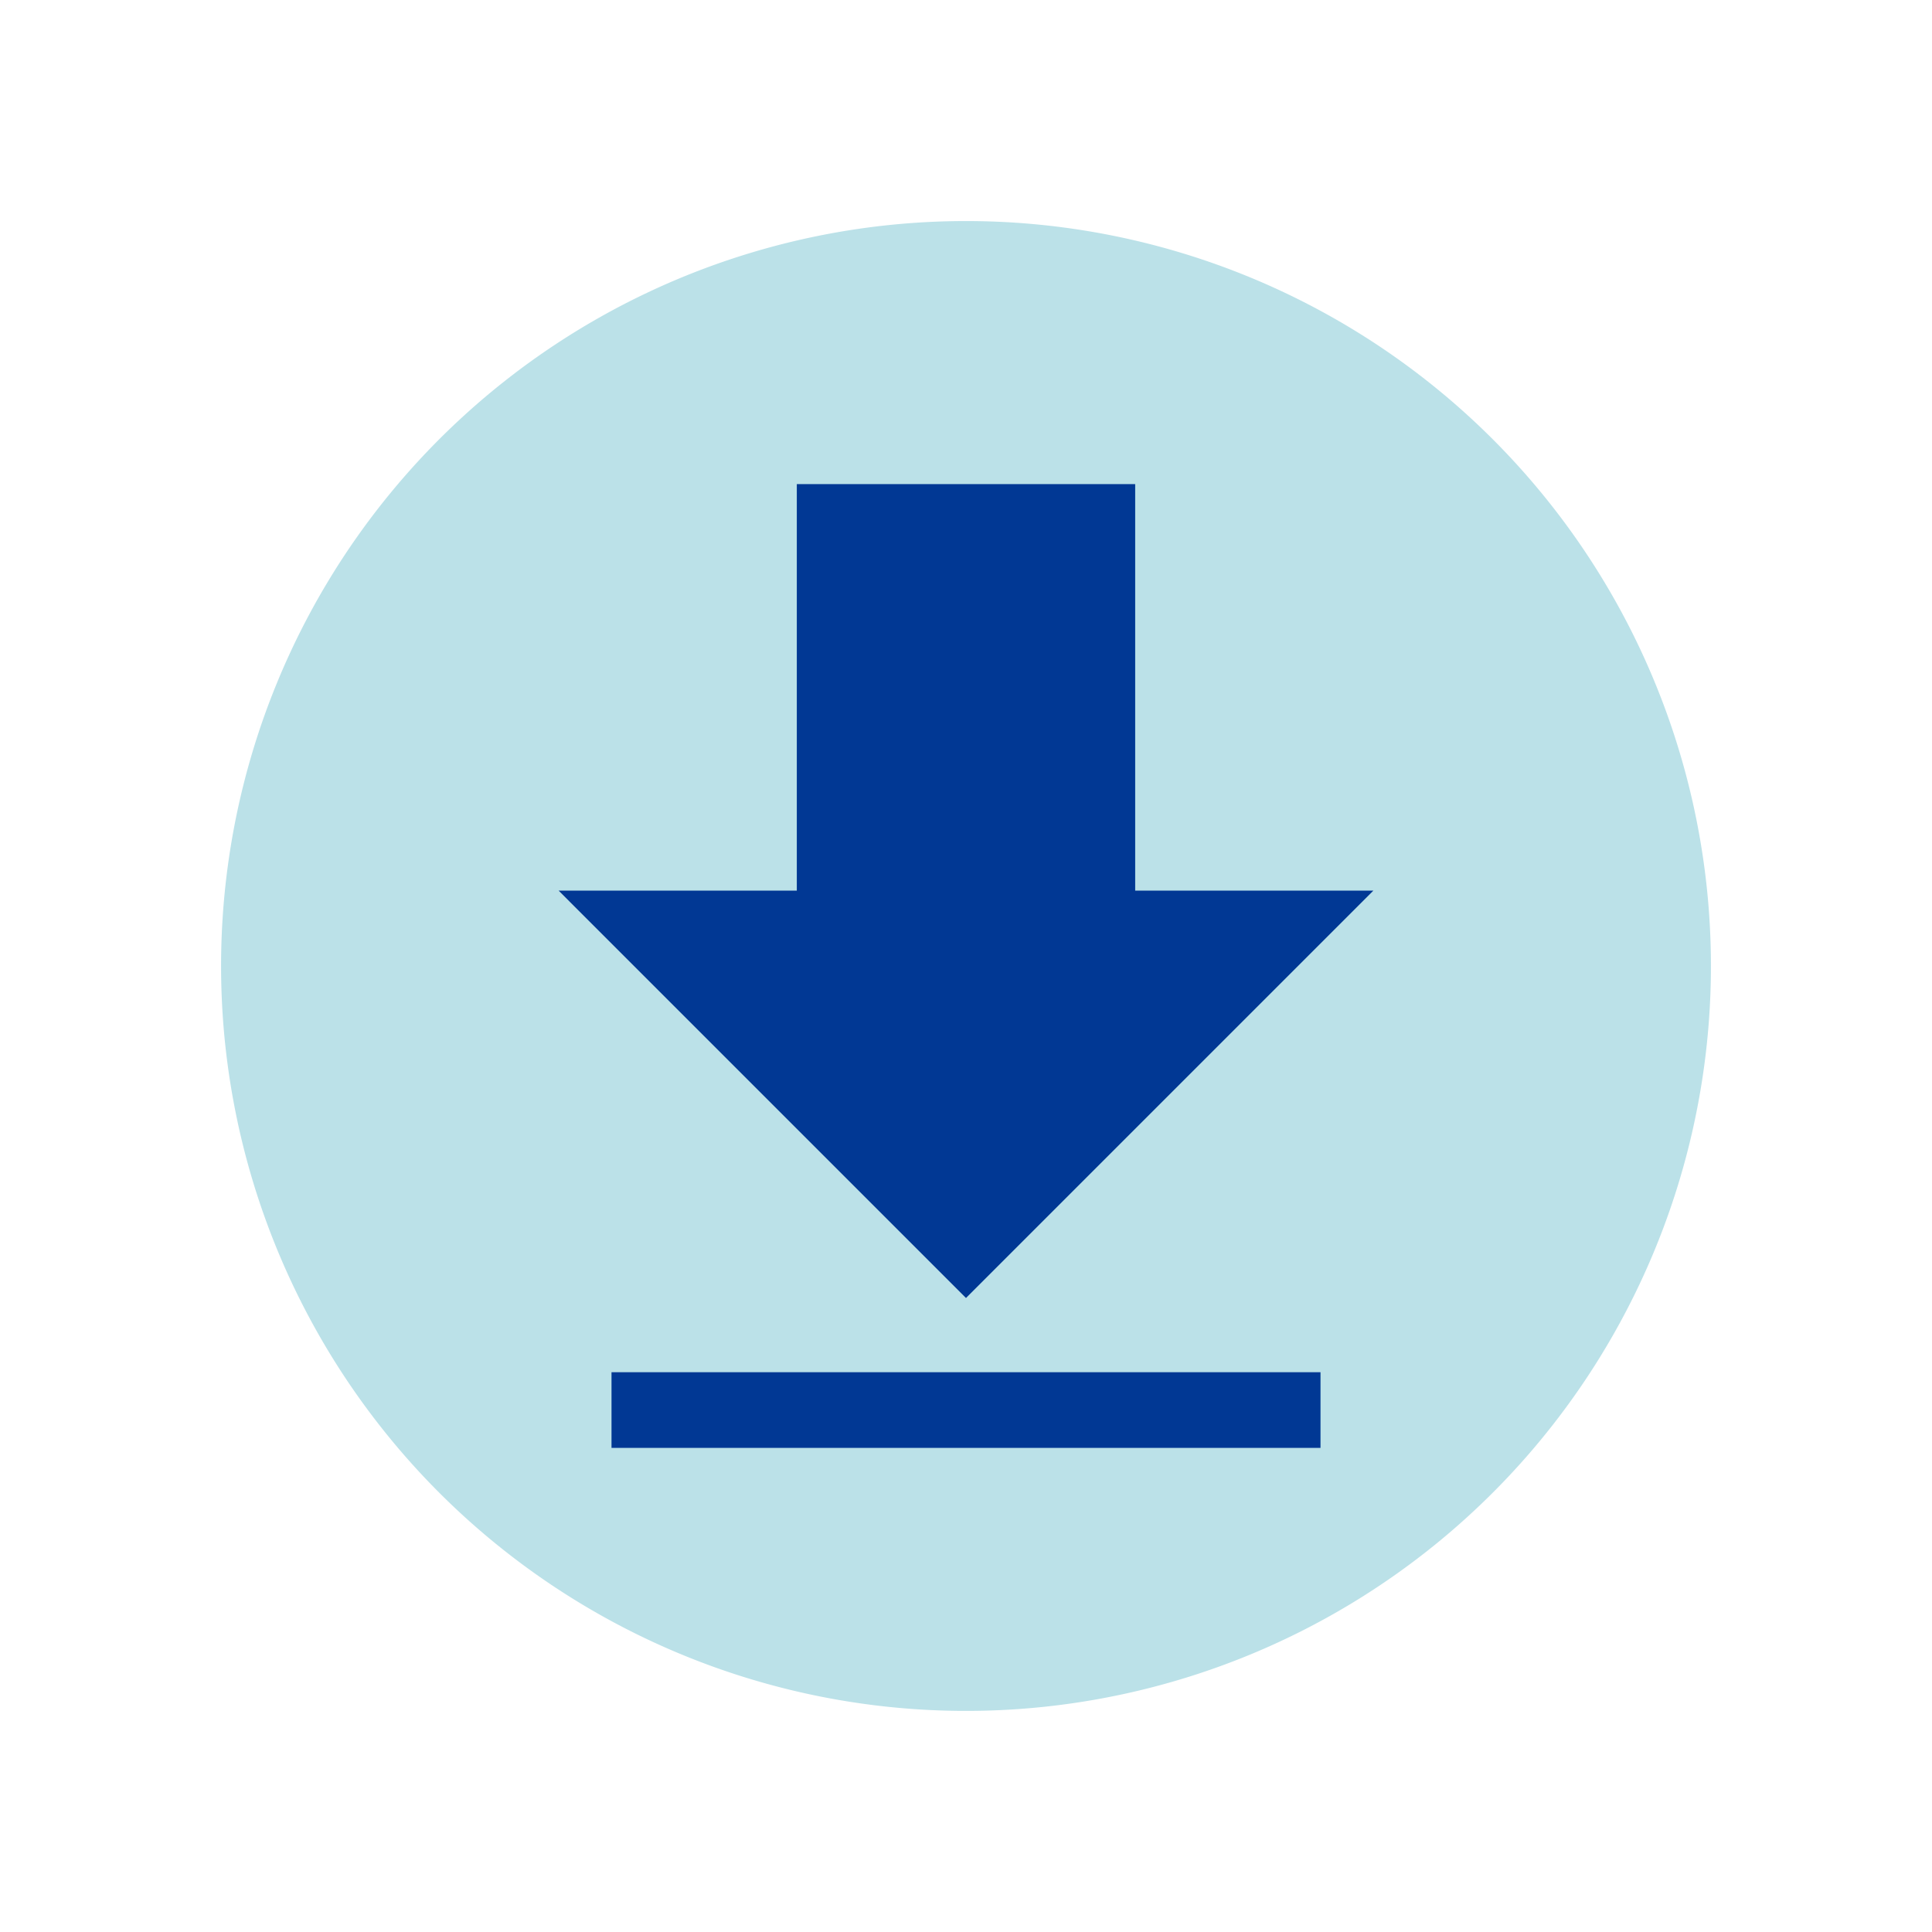
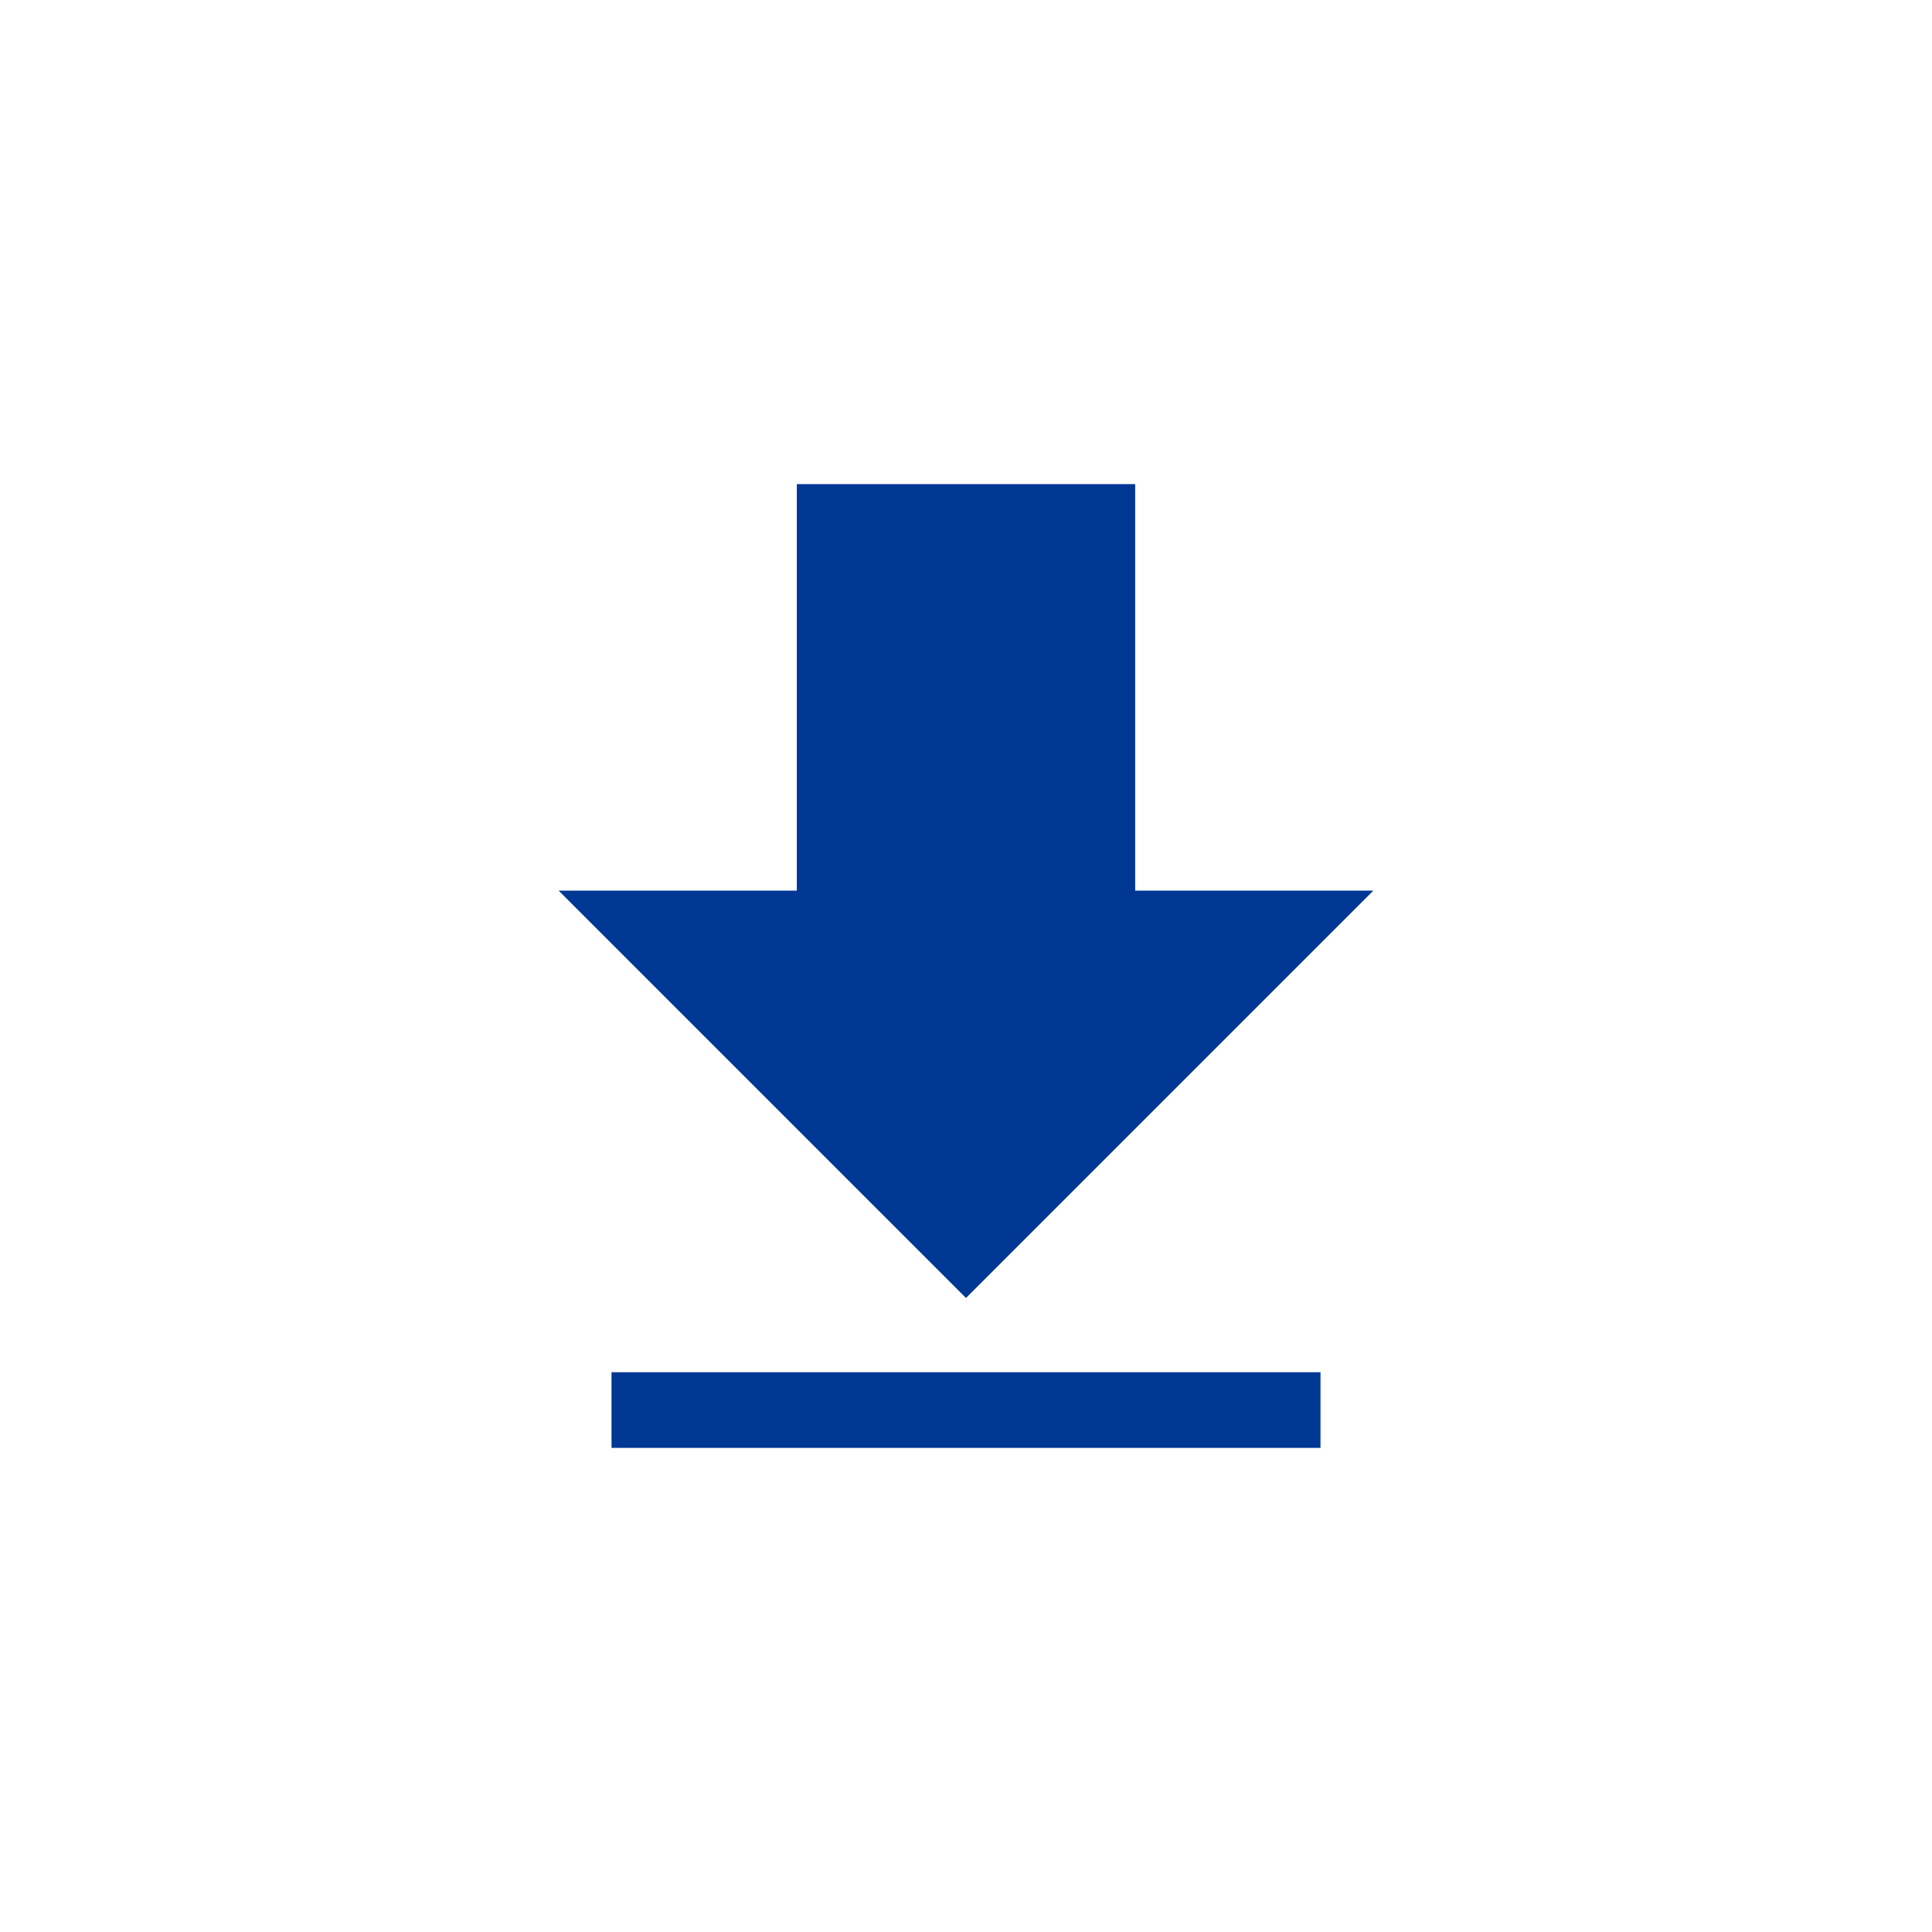
<svg xmlns="http://www.w3.org/2000/svg" width="157.309" height="157.308" viewBox="0 0 157.309 157.308">
  <defs>
    <filter id="パス_88266" x="0" y="0" width="157.309" height="157.308" filterUnits="userSpaceOnUse">
      <feOffset input="SourceAlpha" />
      <feGaussianBlur stdDeviation="6" result="blur" />
      <feFlood flood-opacity="0.502" />
      <feComposite operator="in" in2="blur" />
      <feComposite in="SourceGraphic" />
    </filter>
  </defs>
  <g id="グループ_42944" data-name="グループ 42944" transform="translate(-1035.028 -3161.692)">
    <g id="グループ_42516" data-name="グループ 42516" transform="translate(1042.726 3179.691)">
      <g id="グループ_42274" data-name="グループ 42274">
        <g id="グループ_42252" data-name="グループ 42252">
          <g id="グループ_42275" data-name="グループ 42275">
            <g transform="matrix(1, 0, 0, 1, -7.7, -18)" filter="url(#パス_88266)">
-               <path id="パス_88266-2" data-name="パス 88266" d="M131.611,60.655A60.654,60.654,0,1,1,70.957,0a60.654,60.654,0,0,1,60.654,60.654" transform="translate(7.7 18)" fill="#bbe1e8" />
-             </g>
+               </g>
          </g>
        </g>
      </g>
    </g>
    <g id="グループ_42528" data-name="グループ 42528" transform="translate(1080.513 3201.109)">
      <rect id="長方形_28410" data-name="長方形 28410" width="27.551" height="37.76" transform="translate(19.394 0.001)" fill="#013894" />
      <rect id="長方形_28411" data-name="長方形 28411" width="57.728" height="6.161" transform="translate(4.306 72.313)" fill="#013894" />
      <path id="パス_88464" data-name="パス 88464" d="M0,33.1l33.169,33.17L66.339,33.1Z" fill="#013894" />
    </g>
  </g>
</svg>